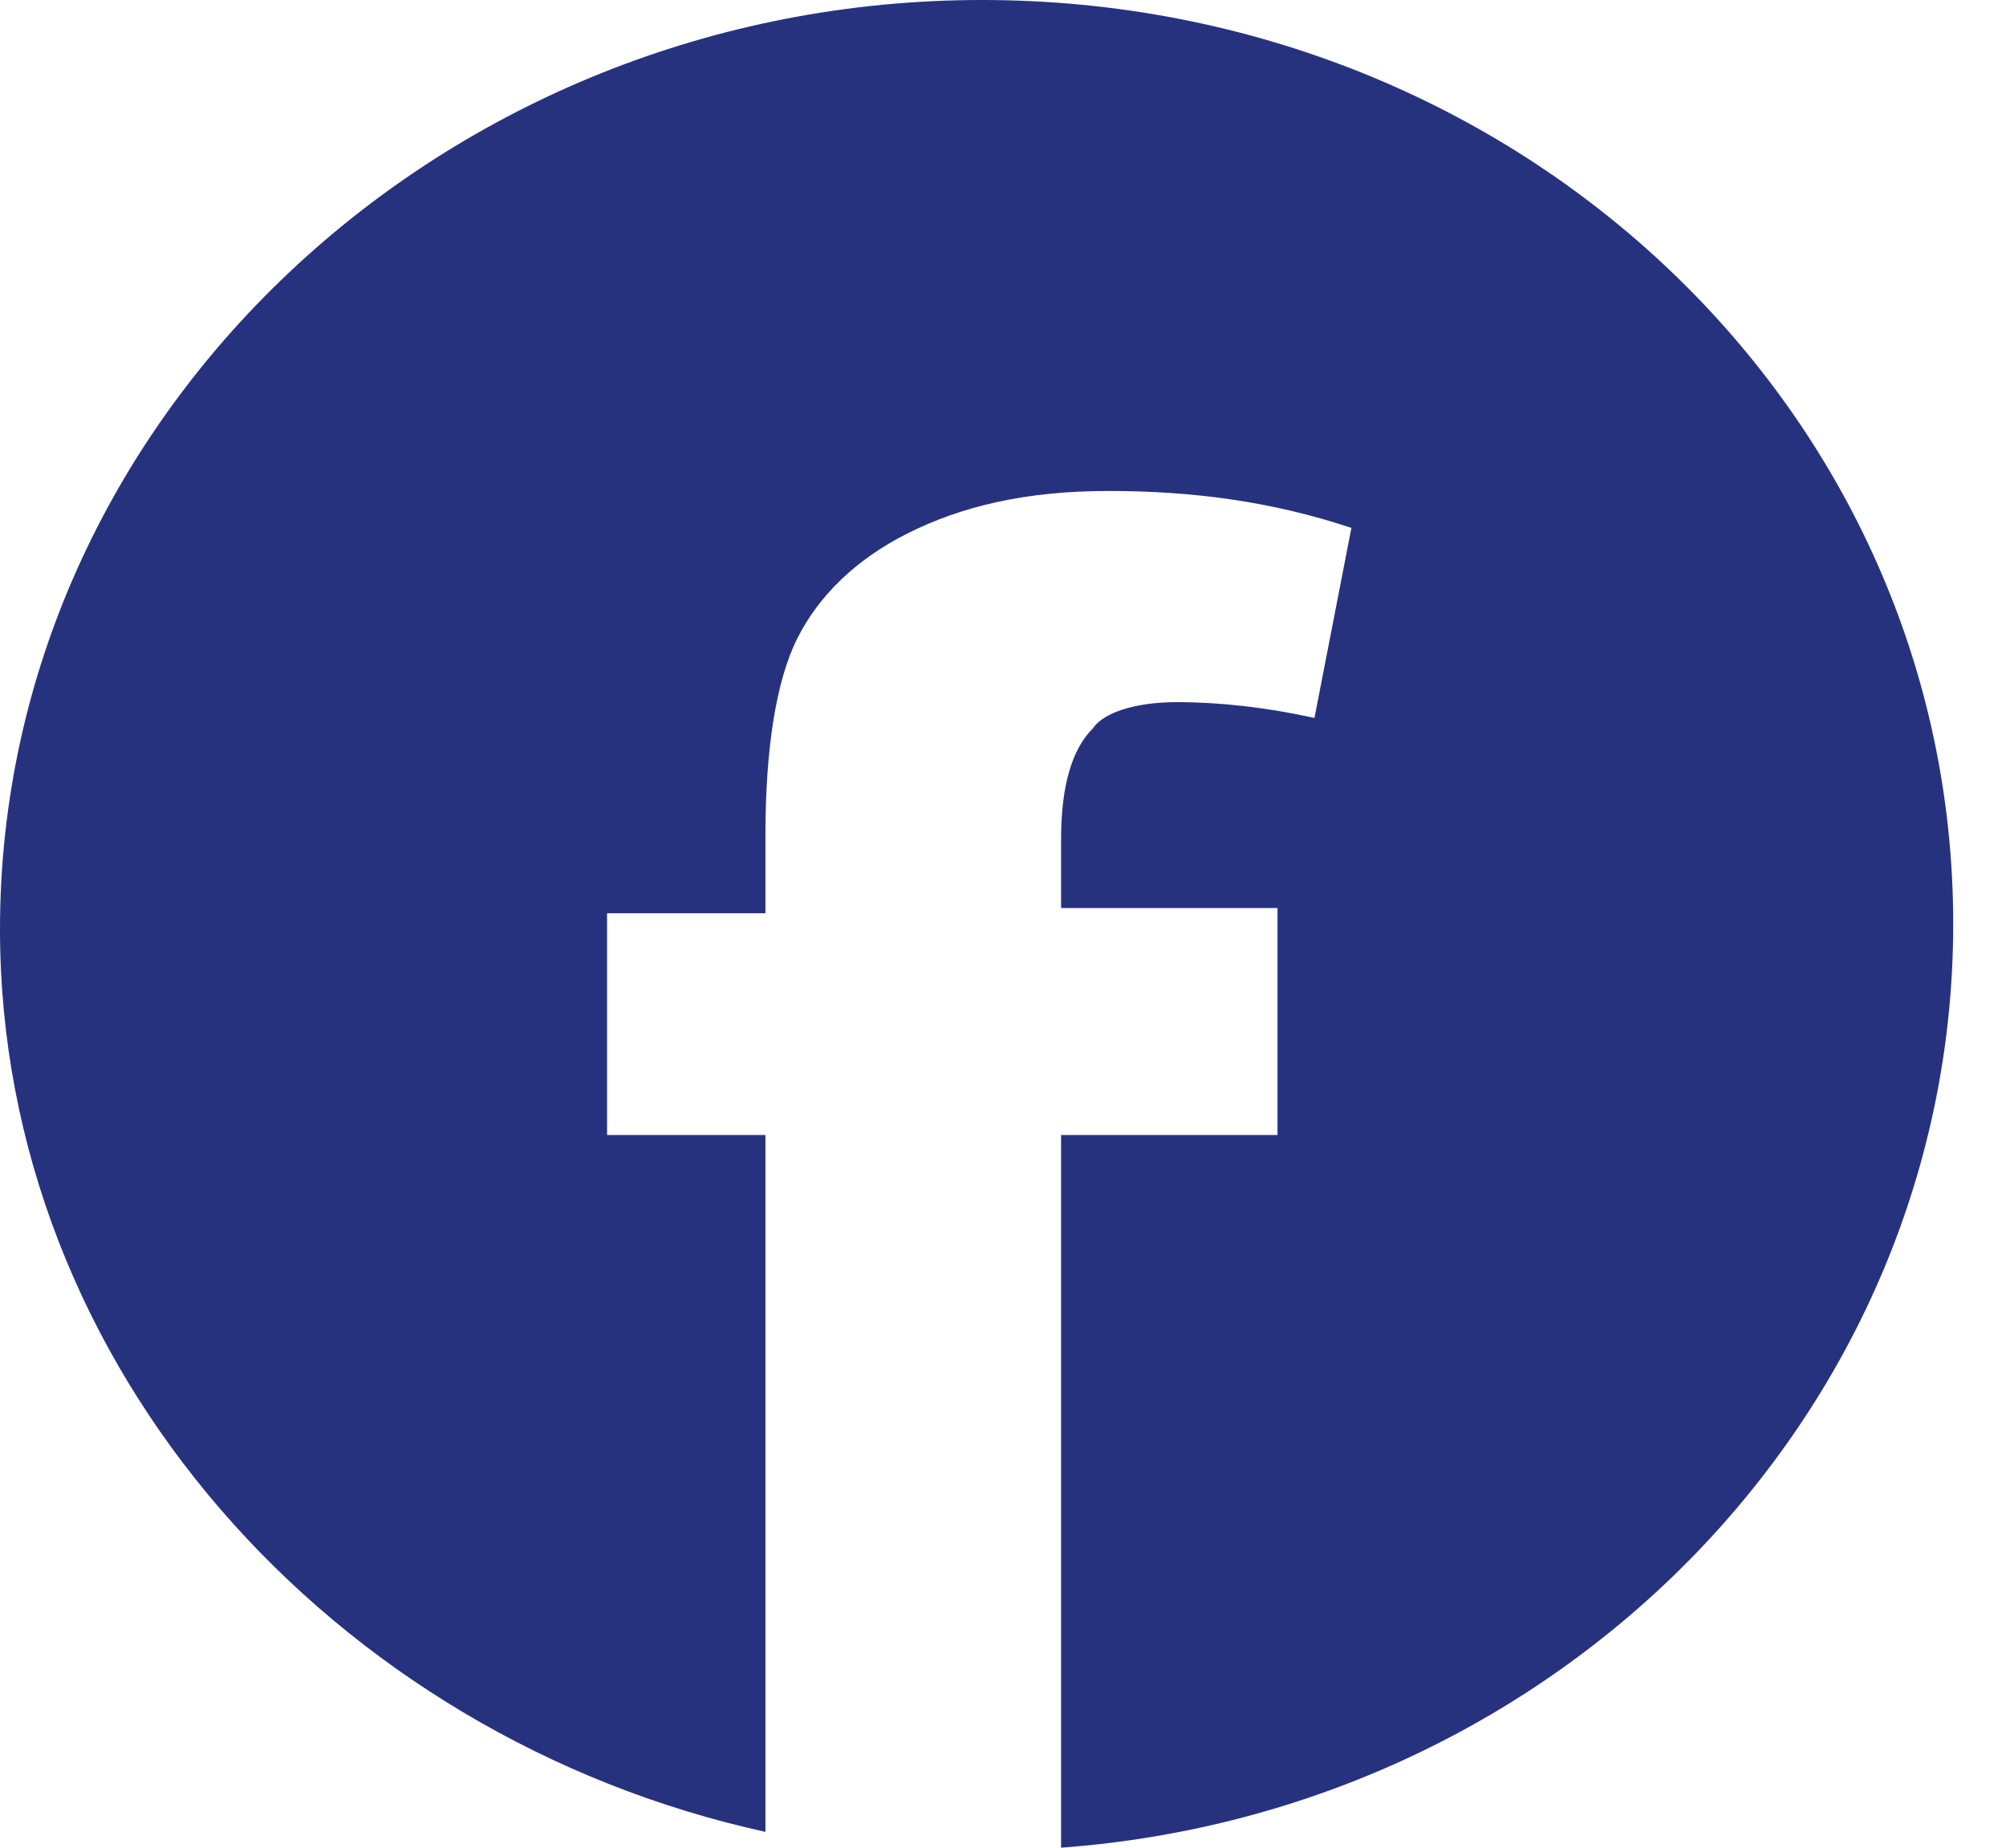
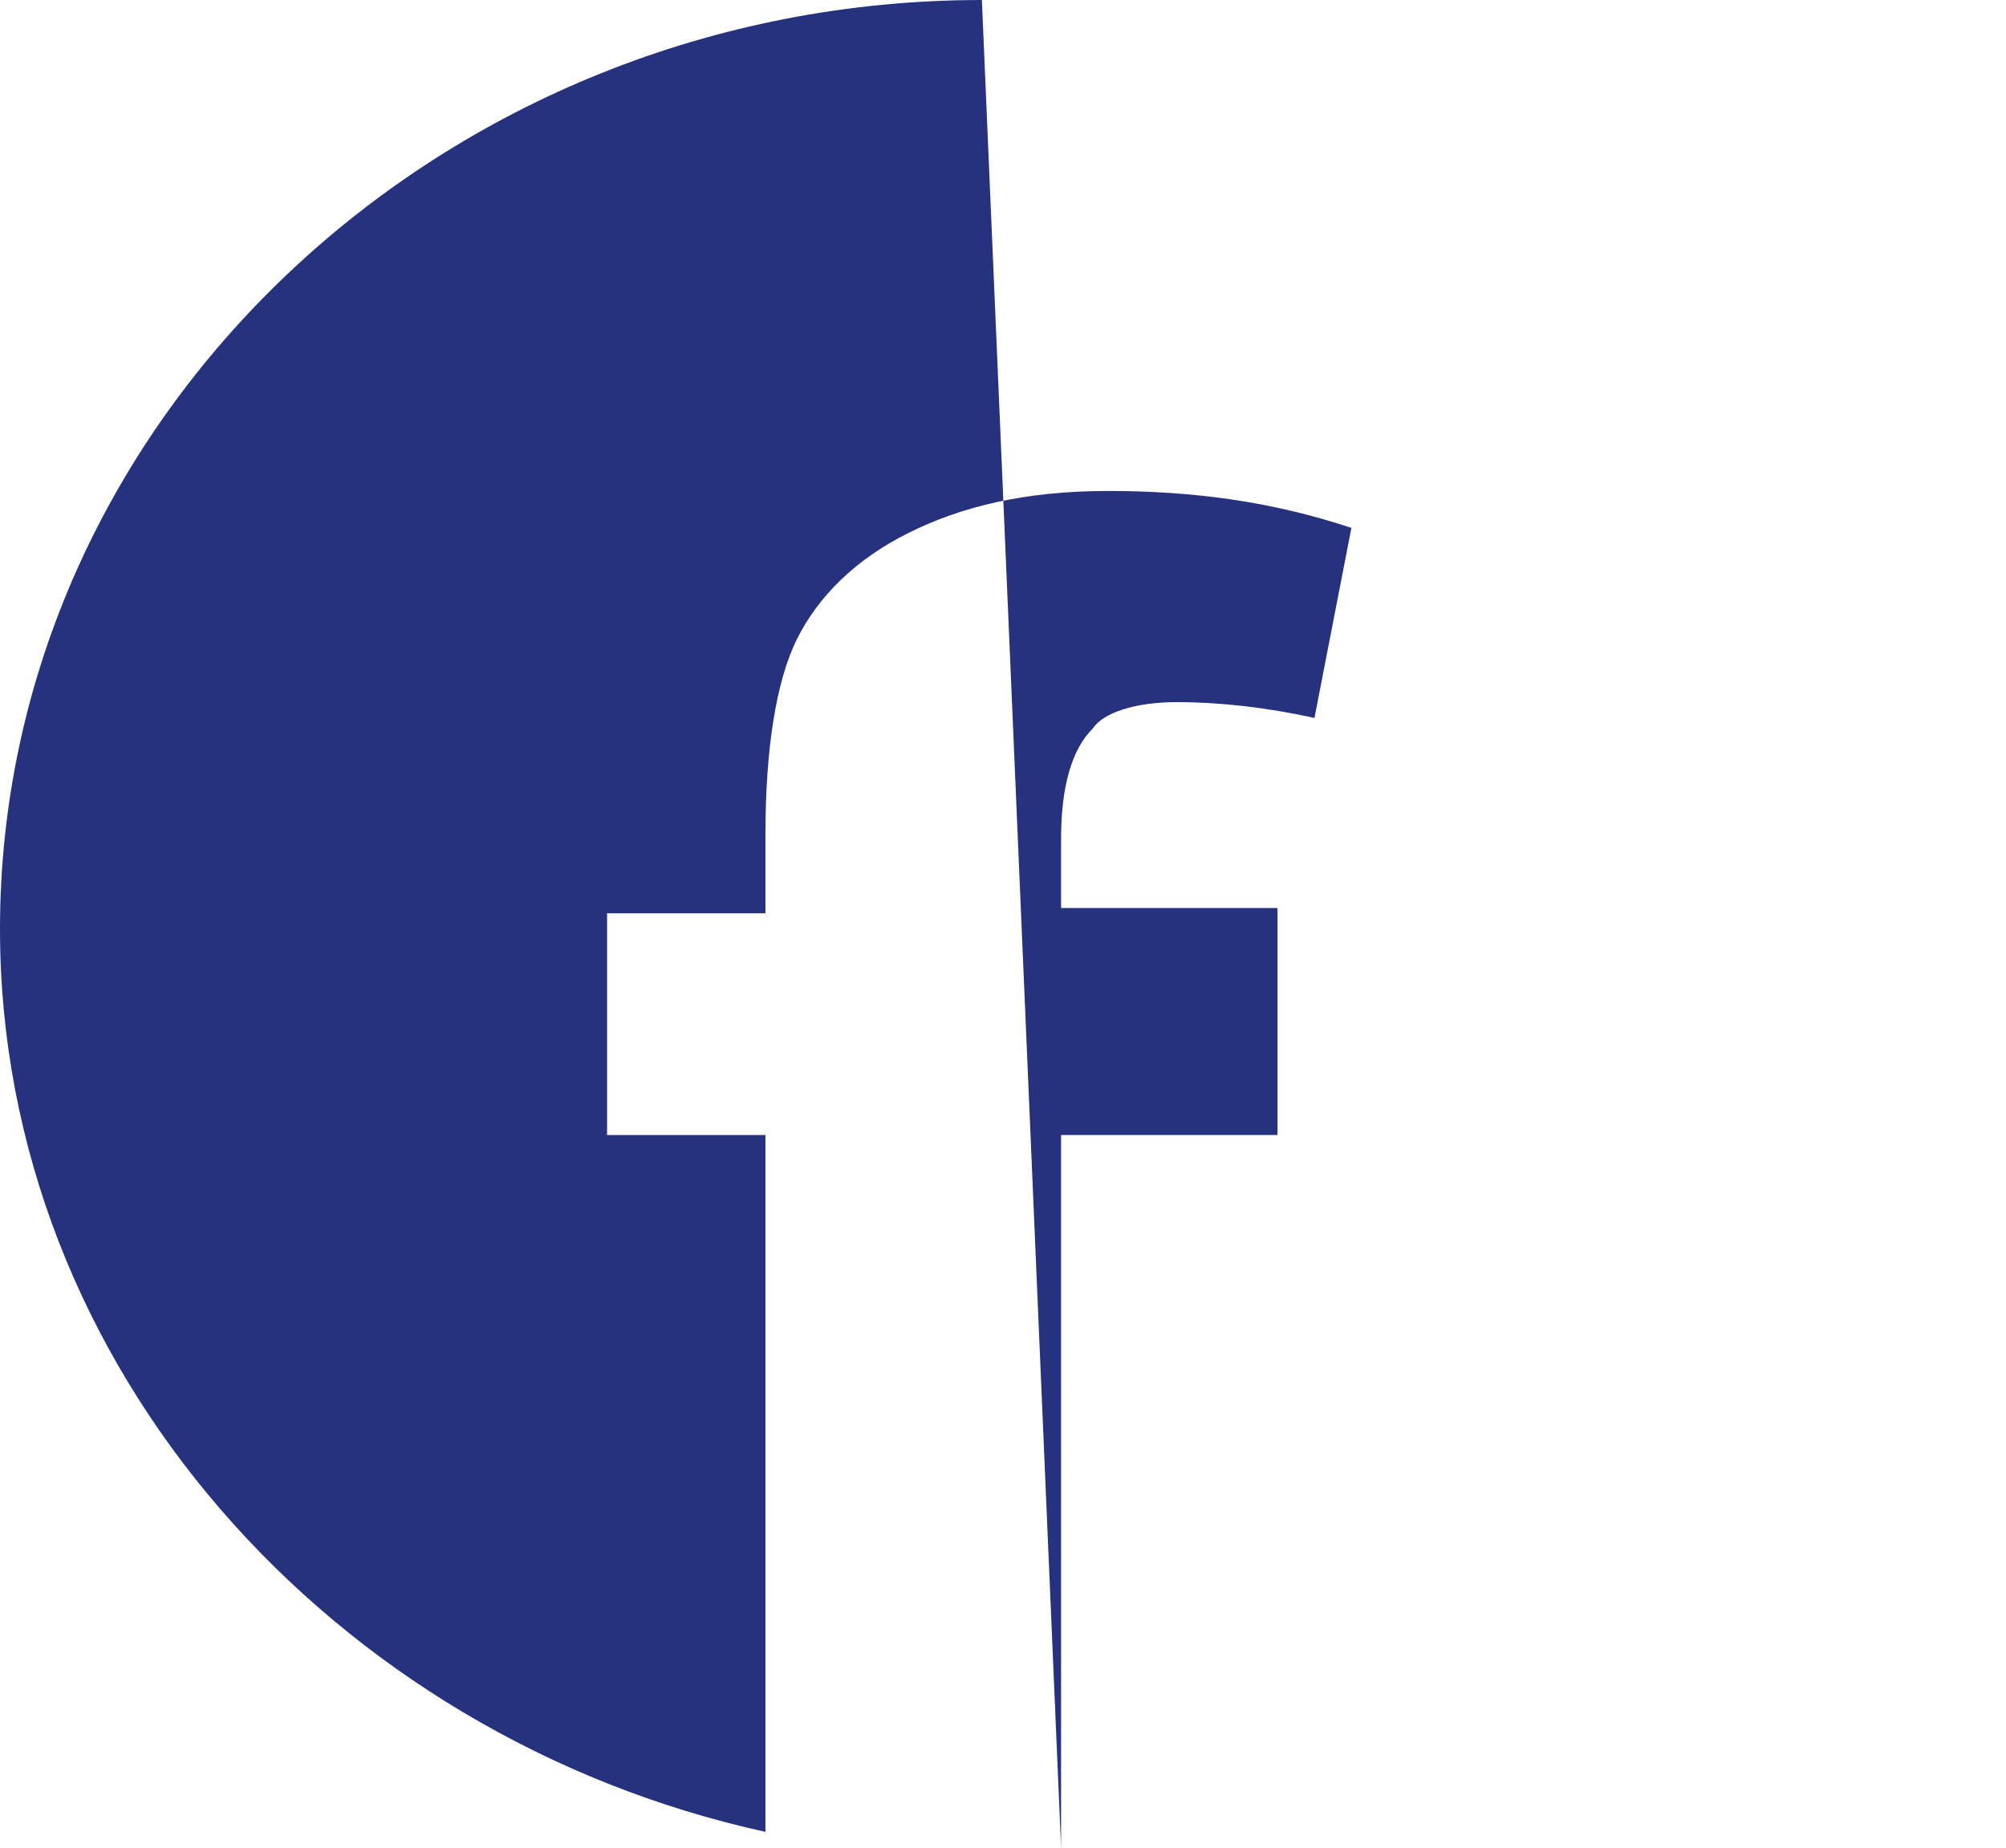
<svg xmlns="http://www.w3.org/2000/svg" version="1.2" viewBox="0 0 38 35" width="38" height="35">
  <title>footer_social-svg</title>
  <style>
		.s0 { fill: #27327f } 
	</style>
-   <path fill-rule="evenodd" class="s0" d="m18.6 0c-10.2 0-18.6 7.9-18.6 17.6 0 8.3 6.3 15.3 14.5 17.1v-13.2h-3v-4.2h3v-1.5c0-1.6 0.2-2.9 0.6-3.7 0.4-0.8 1.1-1.5 2.1-2 1-0.5 2.2-0.8 3.8-0.8 1.6 0 3.1 0.2 4.6 0.7l-0.7 3.6c-0.9-0.2-1.8-0.3-2.6-0.3-0.8 0-1.4 0.2-1.6 0.5-0.4 0.4-0.6 1.1-0.6 2.1v1.3h4.1v4.3h-4.1v13.5c9.5-0.7 16.9-8.3 16.9-17.5 0-9.7-8.2-17.5-18.4-17.5z" />
+   <path fill-rule="evenodd" class="s0" d="m18.6 0c-10.2 0-18.6 7.9-18.6 17.6 0 8.3 6.3 15.3 14.5 17.1v-13.2h-3v-4.2h3v-1.5c0-1.6 0.2-2.9 0.6-3.7 0.4-0.8 1.1-1.5 2.1-2 1-0.5 2.2-0.8 3.8-0.8 1.6 0 3.1 0.2 4.6 0.7l-0.7 3.6c-0.9-0.2-1.8-0.3-2.6-0.3-0.8 0-1.4 0.2-1.6 0.5-0.4 0.4-0.6 1.1-0.6 2.1v1.3h4.1v4.3h-4.1v13.5z" />
</svg>